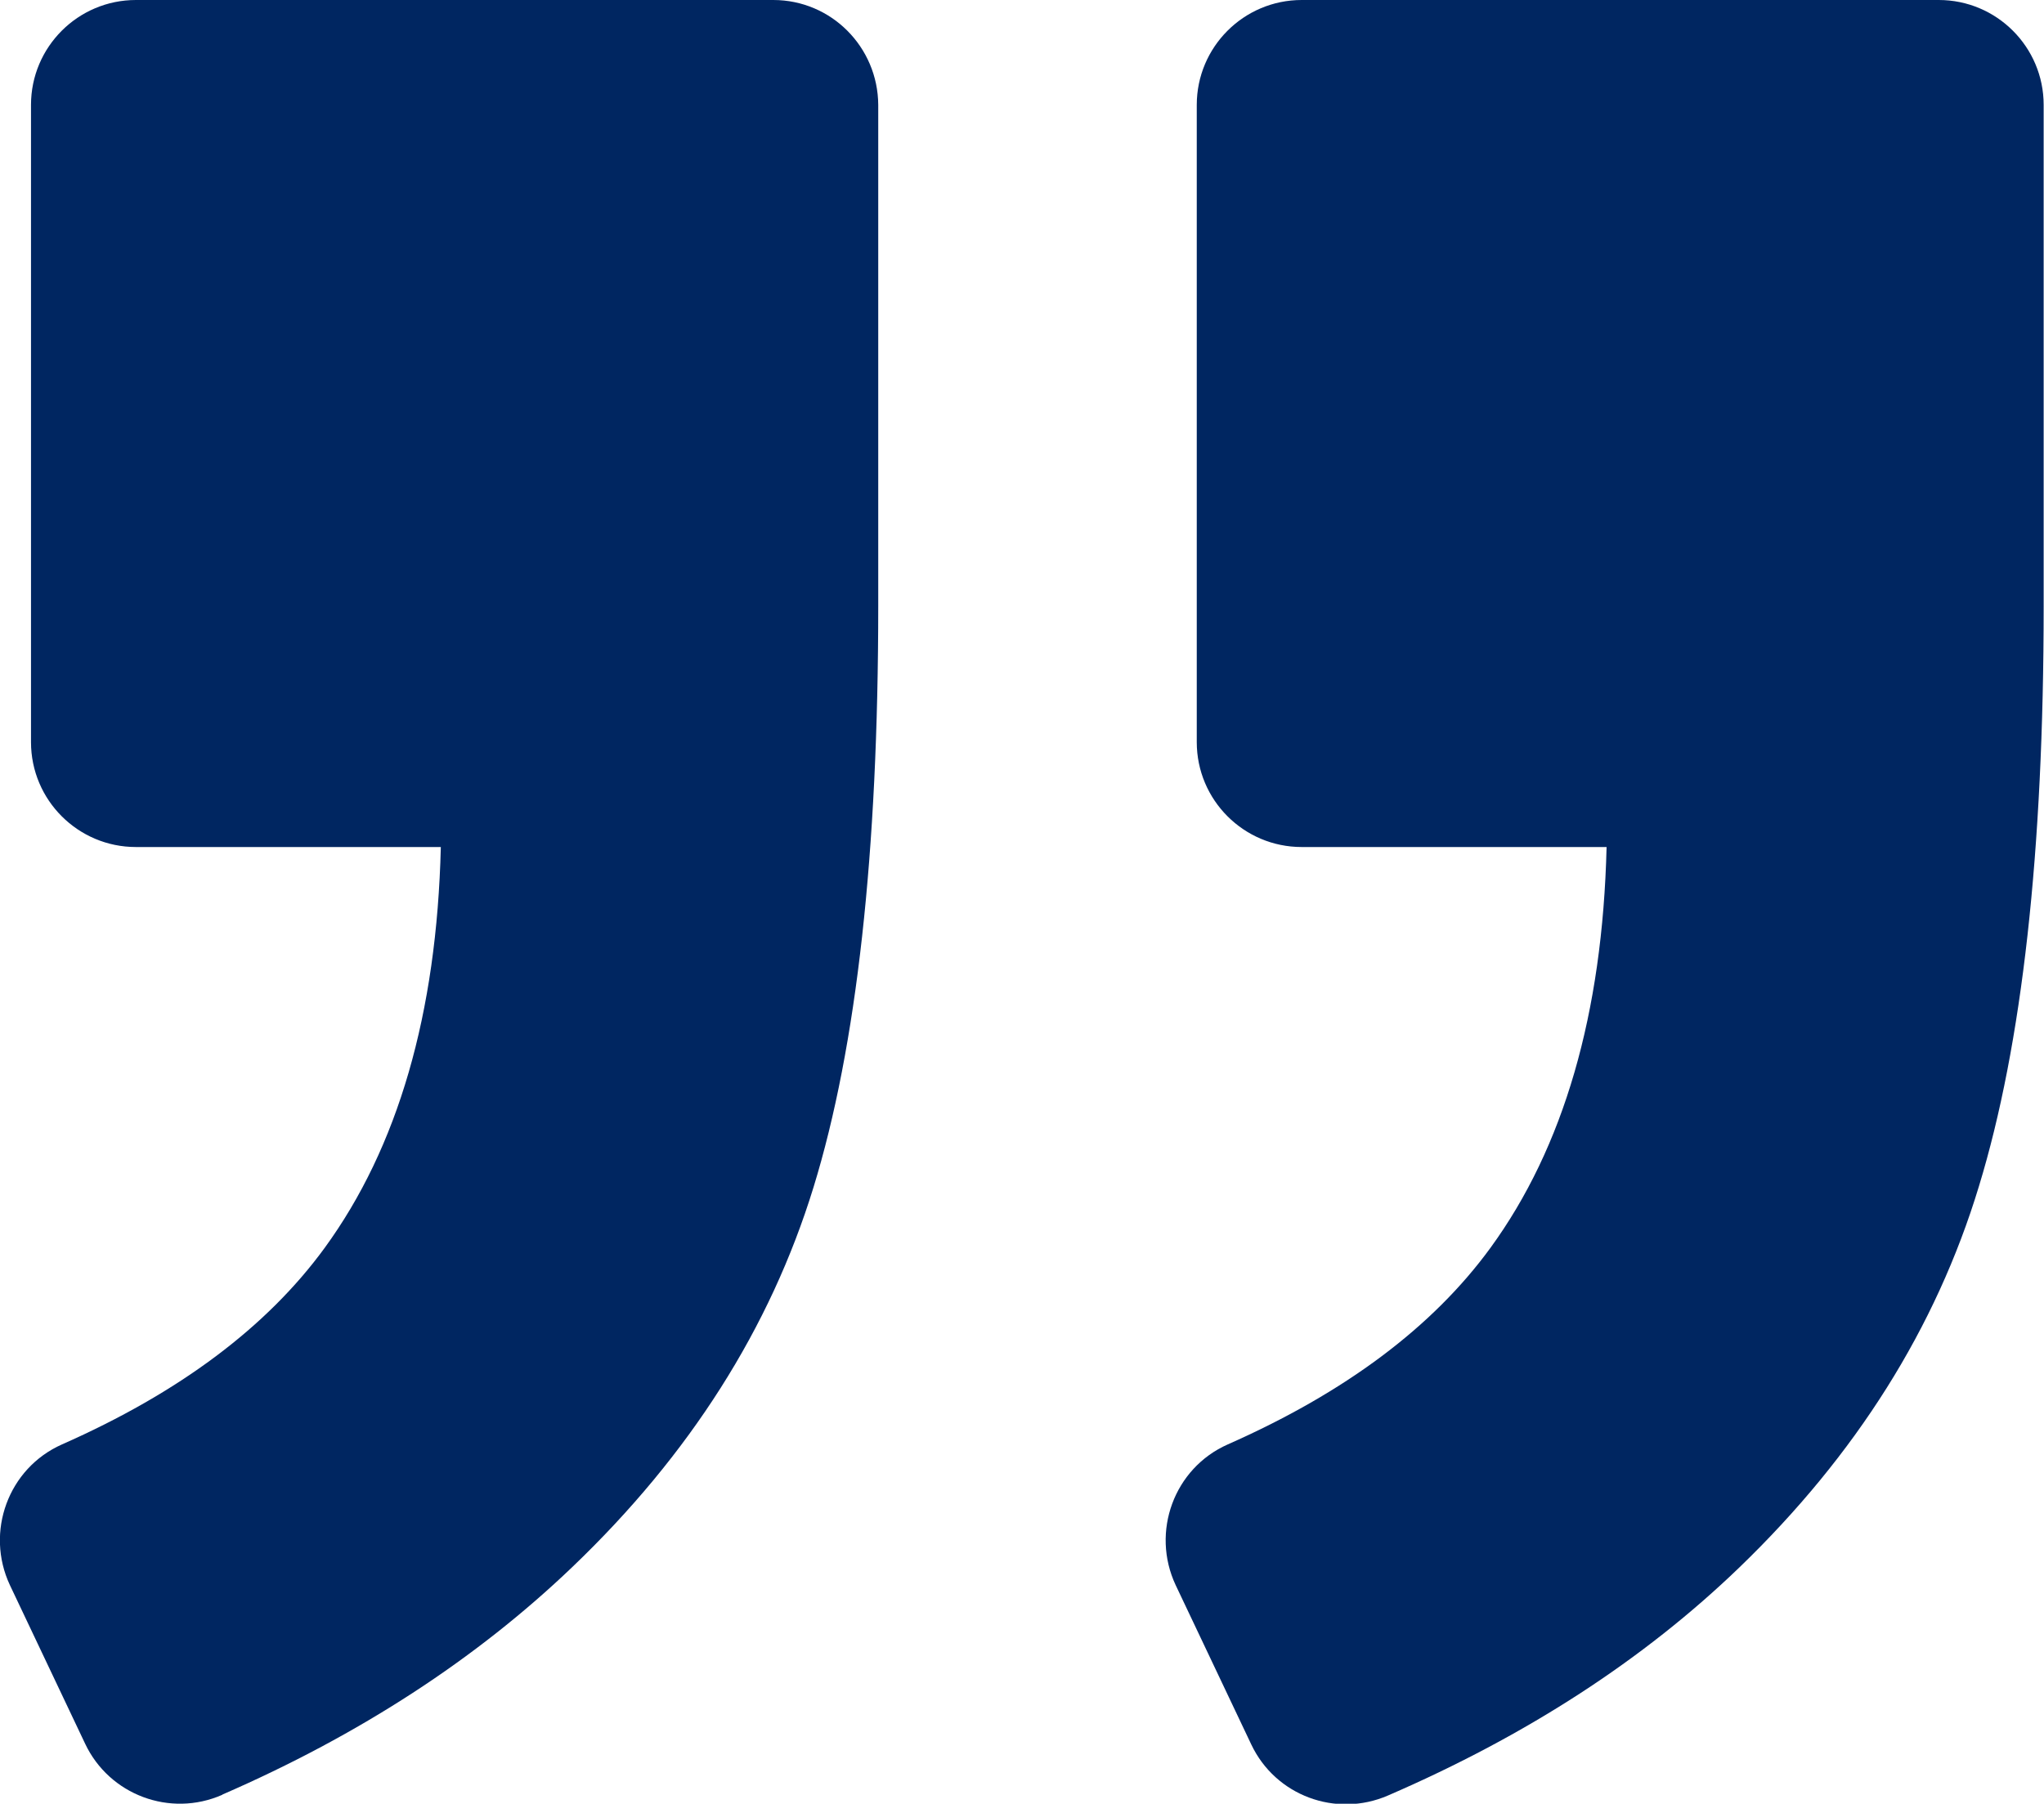
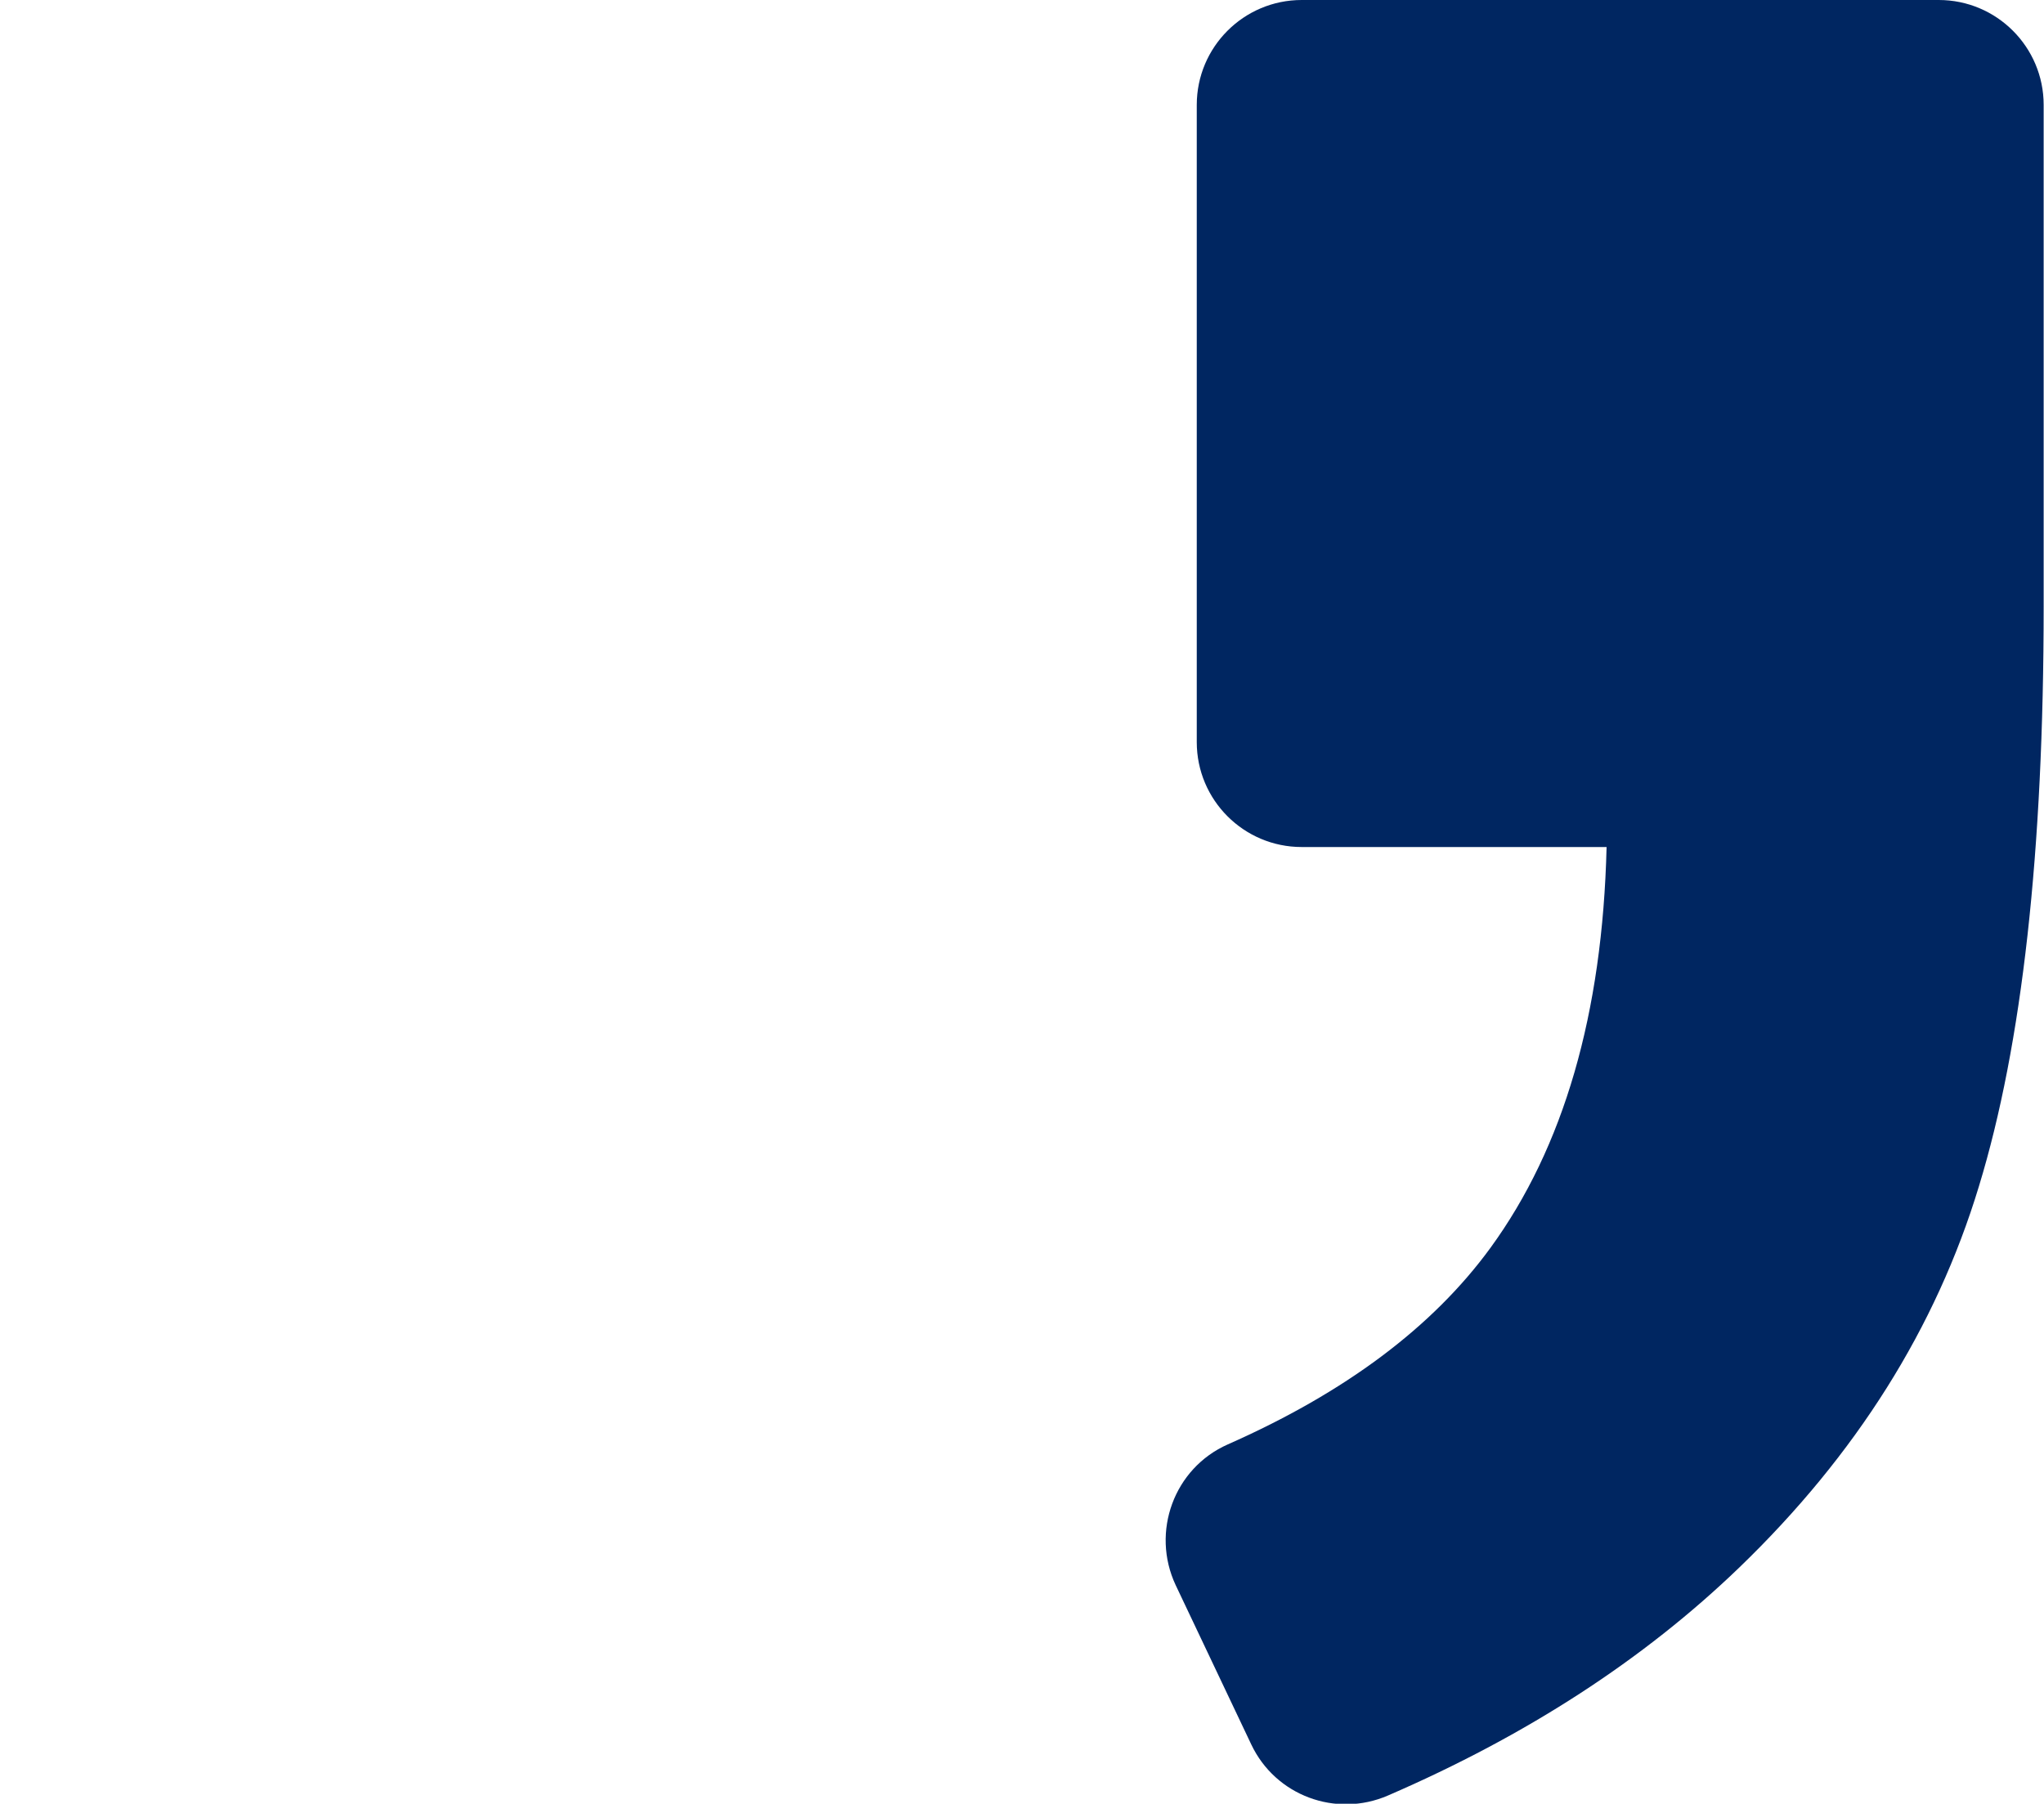
<svg xmlns="http://www.w3.org/2000/svg" id="uuid-e43259be-0fa2-429e-9b84-8d0af17c5c4c" data-name="Capa 1" viewBox="0 0 60 52.96" width="60" height="52.96">
  <defs>
    <style>
      .uuid-2a8c1fc9-542f-4405-882e-d18ef6cba771 {
        fill: #002661;
        stroke-width: 0px;
      }
    </style>
  </defs>
  <path class="uuid-2a8c1fc9-542f-4405-882e-d18ef6cba771" d="m56.92,0h-18.71c-1.7,0-3.08,1.38-3.08,3.08v18.71c0,1.7,1.38,3.08,3.08,3.08h8.95c-.12,4.9-1.26,8.82-3.41,11.77-1.7,2.33-4.27,4.25-7.71,5.77-1.58.7-2.26,2.57-1.53,4.13l2.22,4.68c.71,1.5,2.48,2.16,4.01,1.5,4.07-1.76,7.51-3.99,10.32-6.7,3.42-3.3,5.77-7.03,7.03-11.19,1.27-4.16,1.9-9.83,1.9-17.03V3.08c0-1.7-1.38-3.08-3.08-3.08Z" />
-   <path class="uuid-2a8c1fc9-542f-4405-882e-d18ef6cba771" d="m6.53,52.69c4.02-1.75,7.45-3.98,10.27-6.68,3.45-3.3,5.81-7.02,7.08-11.15,1.27-4.13,1.9-9.82,1.9-17.08V3.08C25.77,1.38,24.4,0,22.7,0H3.99C2.29,0,.91,1.38.91,3.08v18.71c0,1.7,1.38,3.08,3.08,3.08h8.95c-.12,4.9-1.26,8.82-3.41,11.77-1.7,2.33-4.27,4.25-7.71,5.77-1.58.7-2.26,2.57-1.53,4.13l2.21,4.66c.71,1.5,2.49,2.17,4.02,1.5Z" />
</svg>